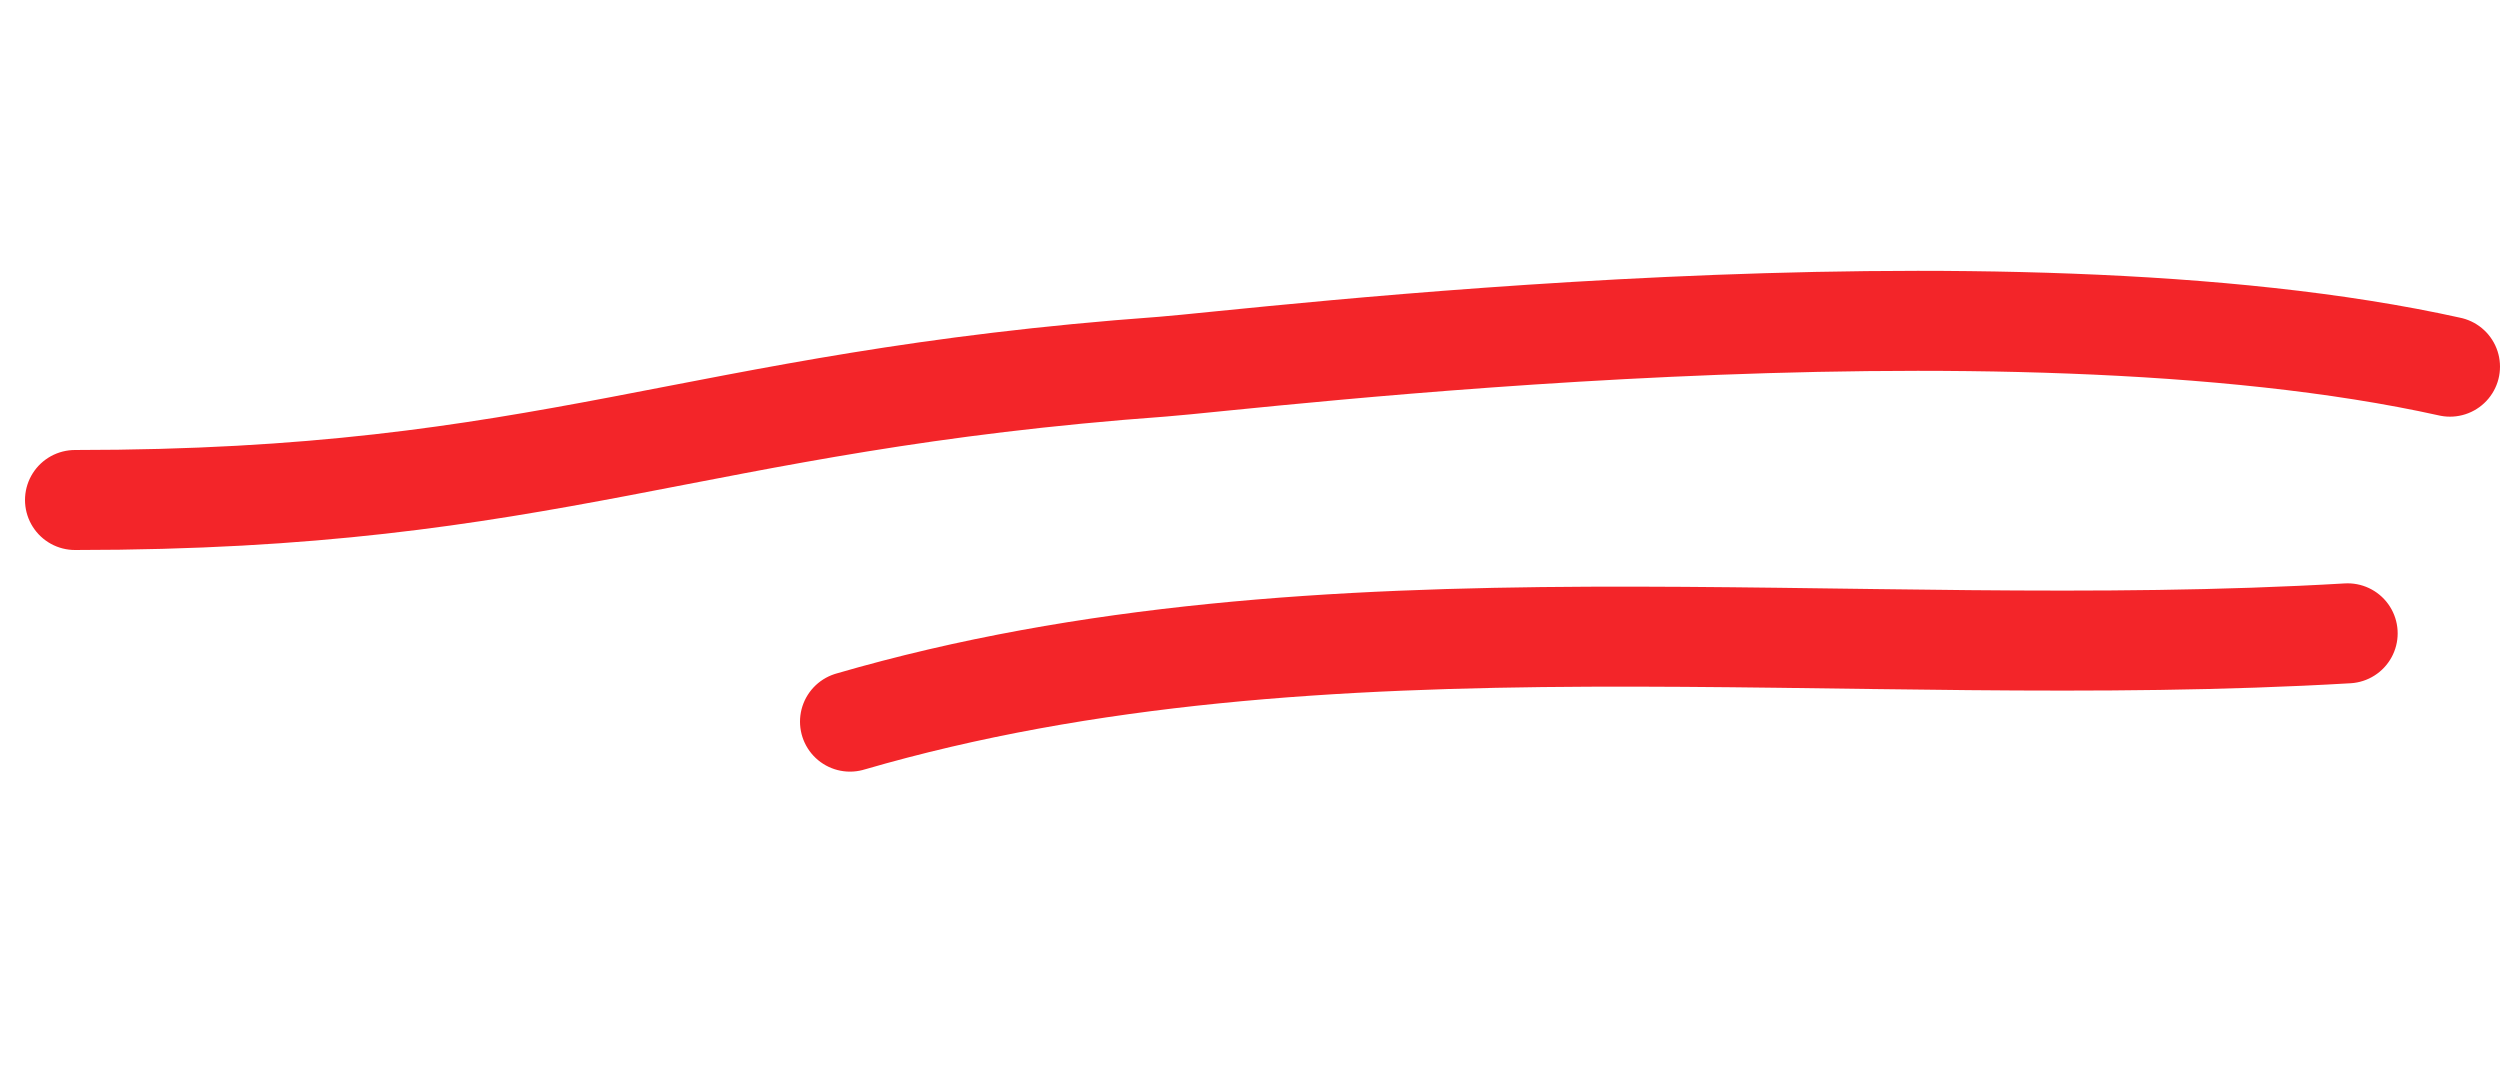
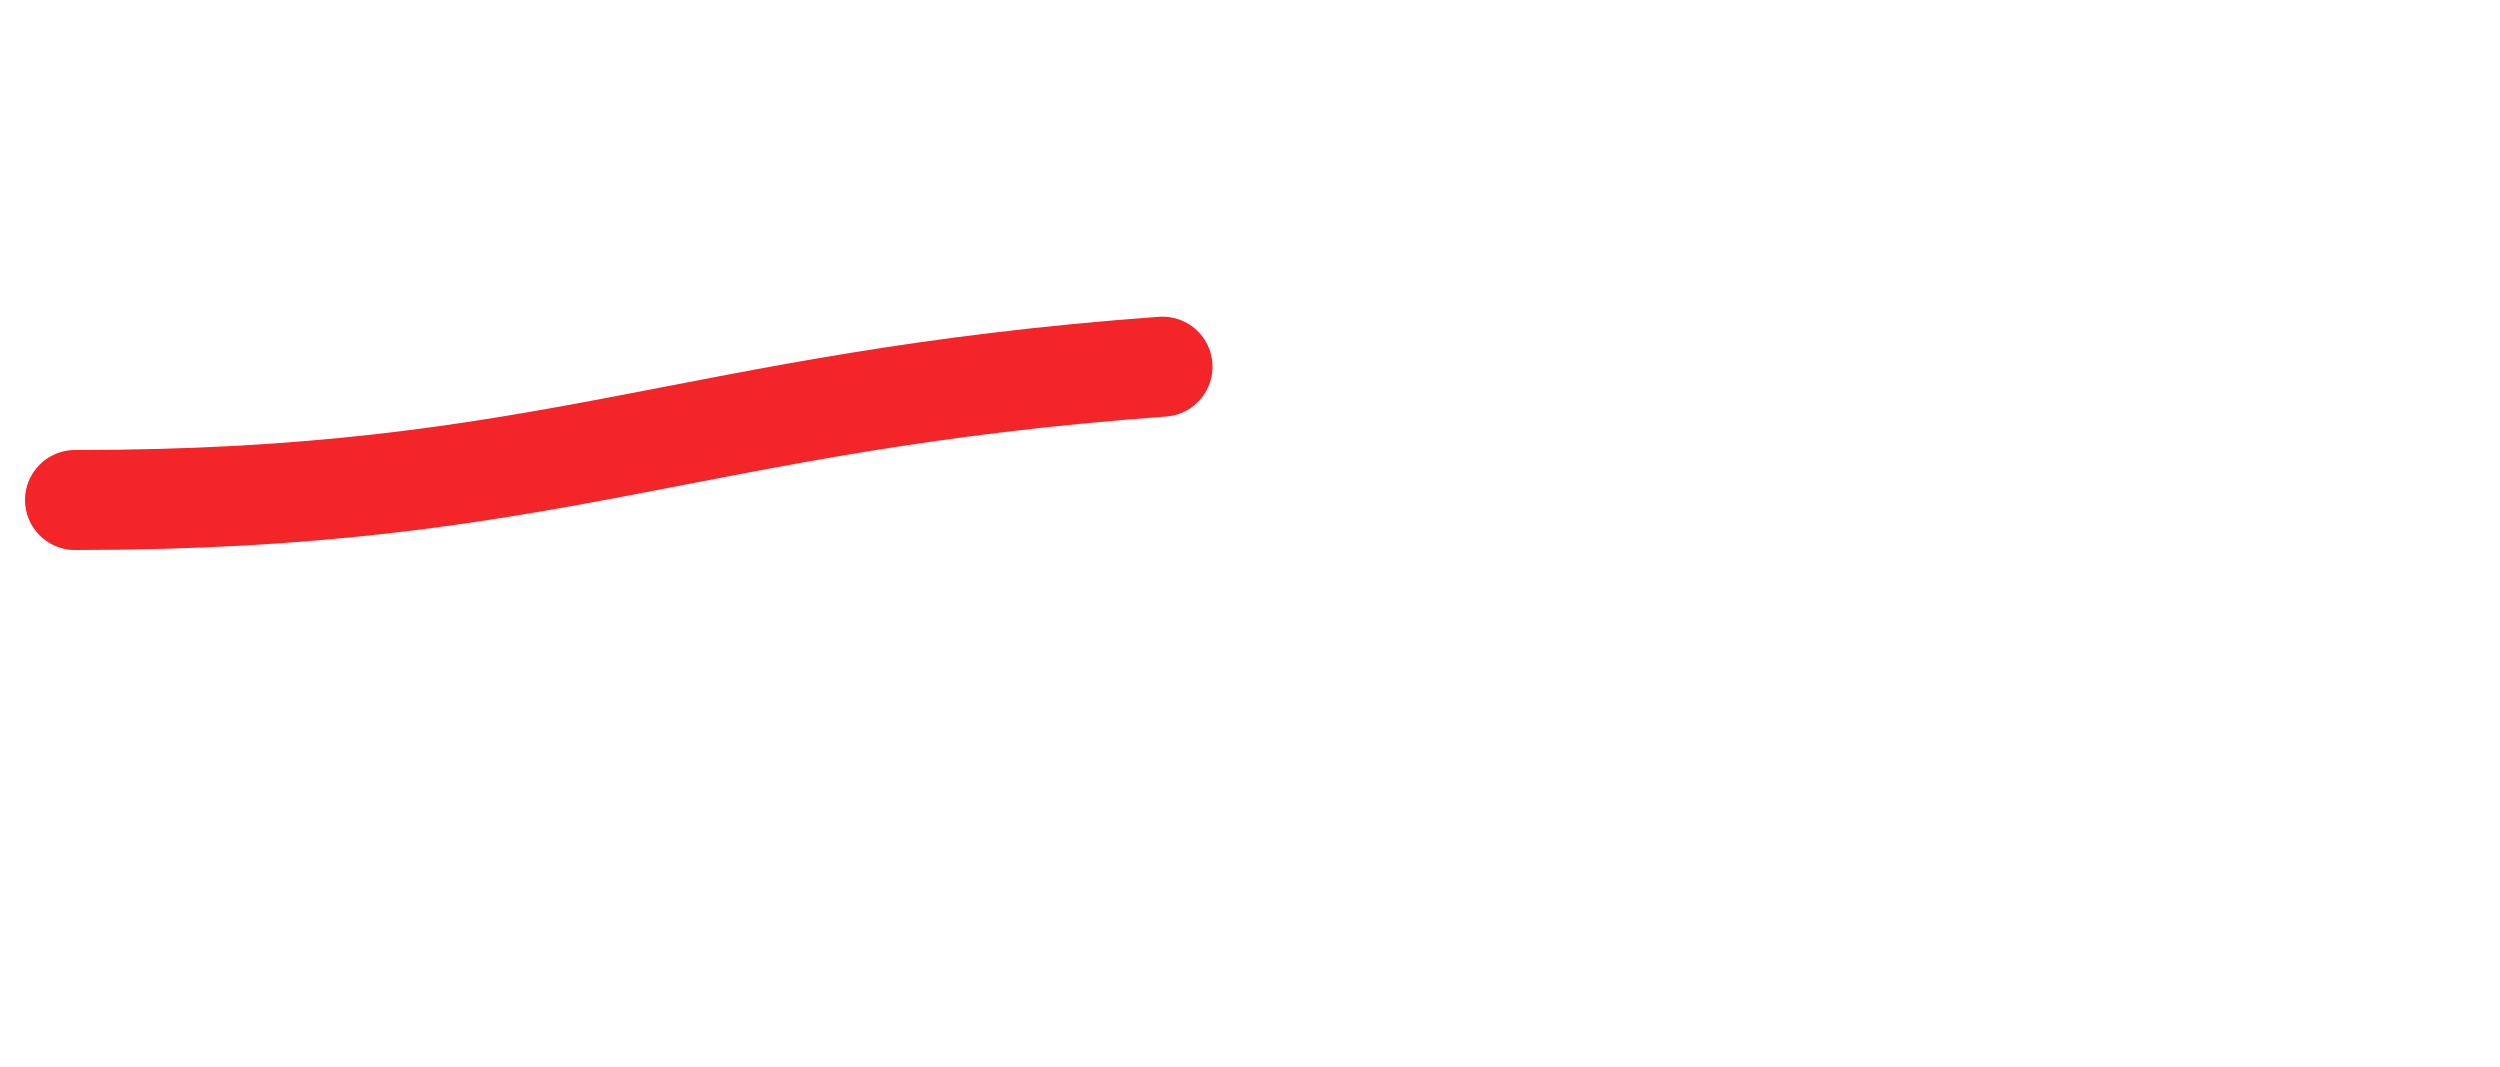
<svg xmlns="http://www.w3.org/2000/svg" width="75" height="32" viewBox="0 0 75 32" fill="none">
-   <path d="M2.25 15C16.583 15 20.595 12.042 34.875 11C37.377 10.817 60 8 73.5 11" stroke="#F32529" stroke-width="3" stroke-linecap="round" />
-   <path d="M25.5 21.649C39.75 17.5 55.386 19.887 70.43 19" stroke="#F32529" stroke-width="3" stroke-linecap="round" />
+   <path d="M2.25 15C16.583 15 20.595 12.042 34.875 11" stroke="#F32529" stroke-width="3" stroke-linecap="round" />
</svg>